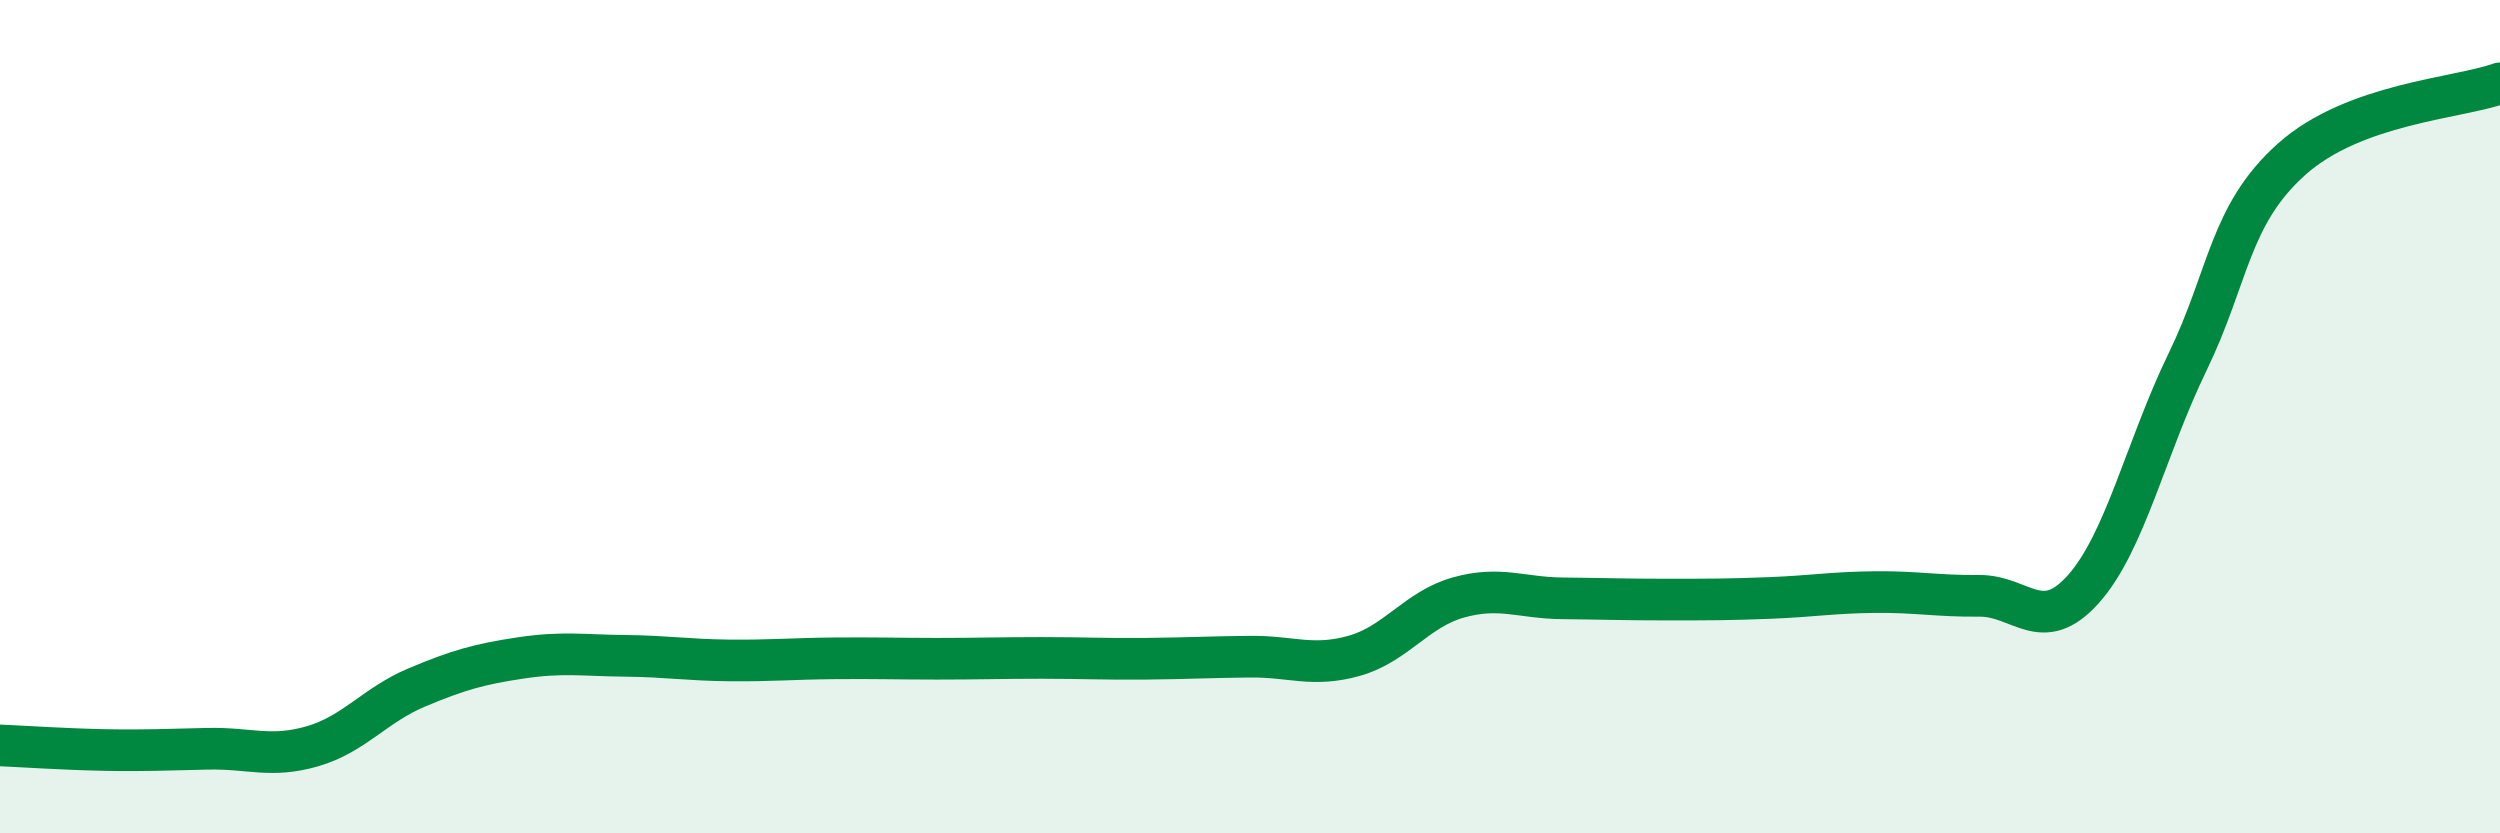
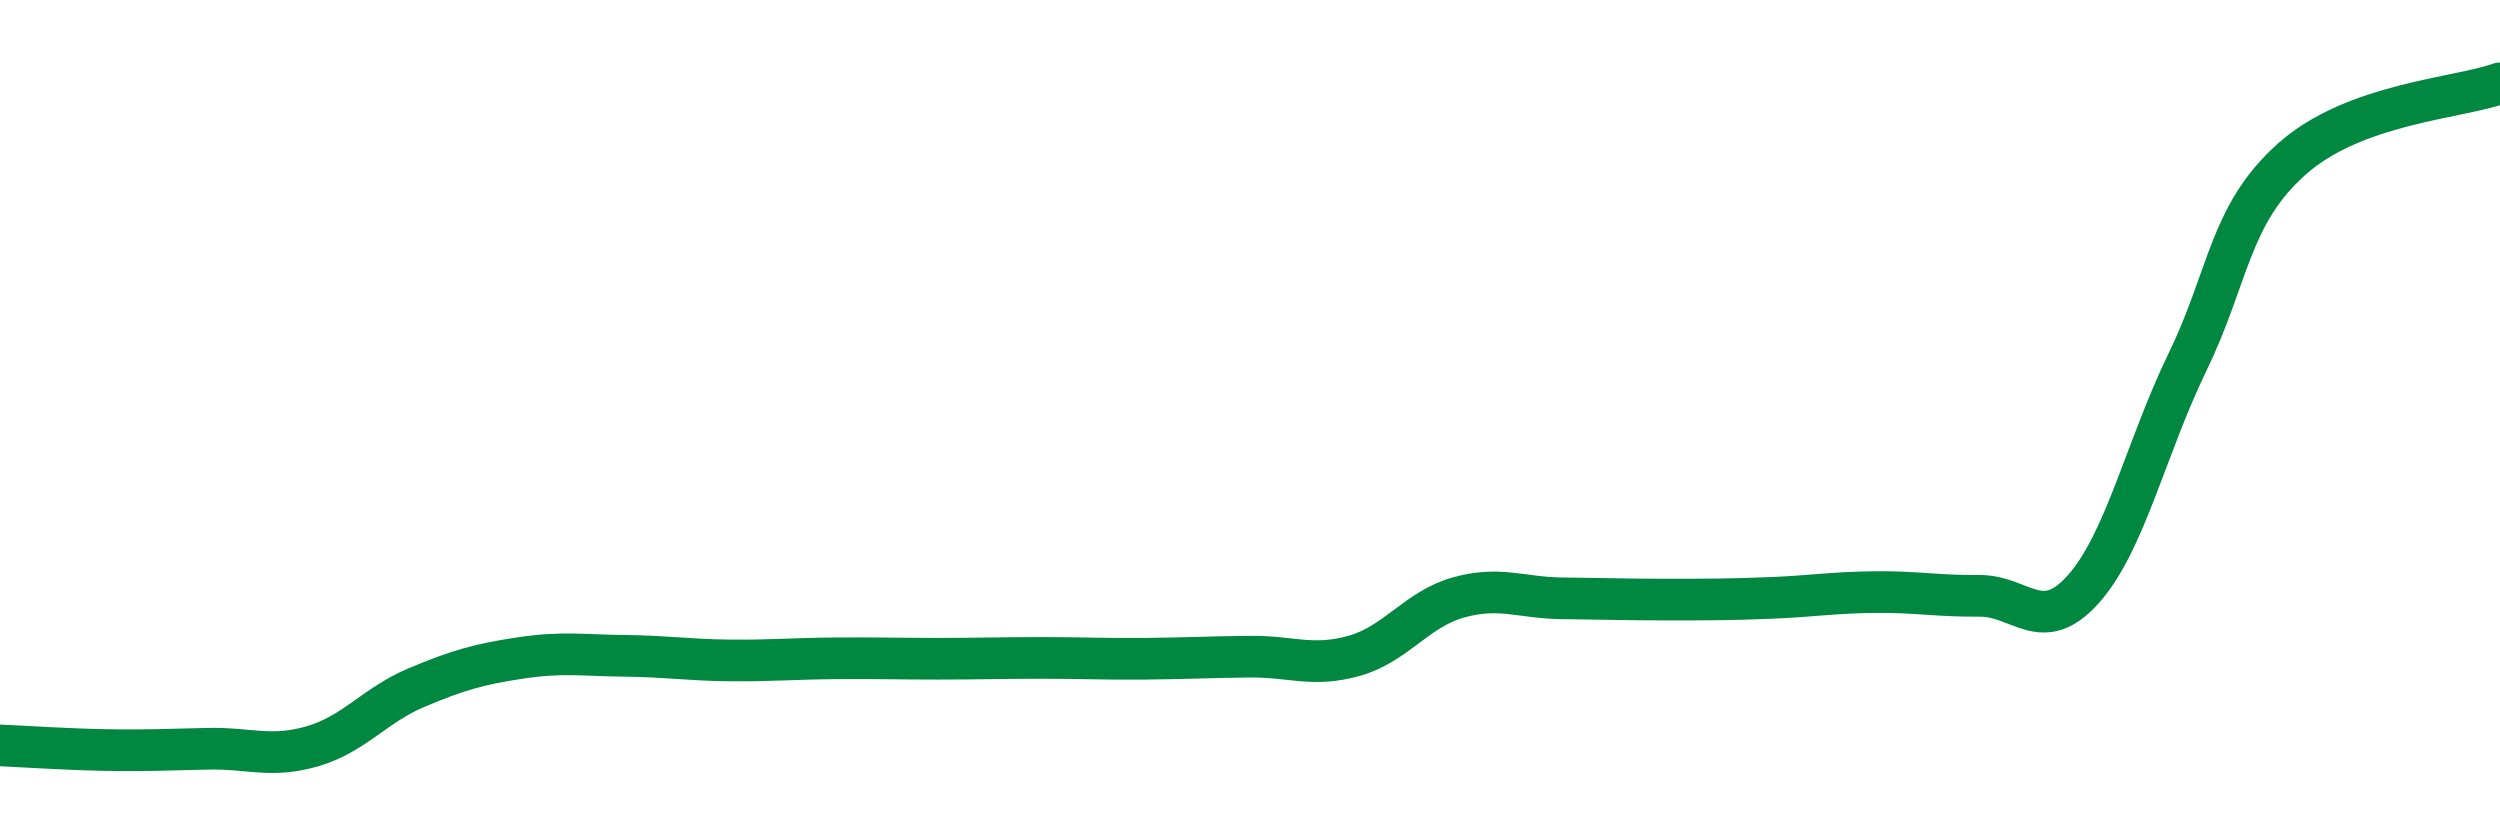
<svg xmlns="http://www.w3.org/2000/svg" width="60" height="20" viewBox="0 0 60 20">
-   <path d="M 0,17.89 C 0.5,17.91 1.5,17.98 2.5,18 C 3.5,18.02 4,17.99 5,17.97 C 6,17.95 6.5,18.2 7.5,17.91 C 8.5,17.62 9,16.92 10,16.5 C 11,16.08 11.5,15.94 12.5,15.79 C 13.5,15.64 14,15.73 15,15.74 C 16,15.75 16.5,15.84 17.5,15.85 C 18.5,15.86 19,15.81 20,15.8 C 21,15.79 21.5,15.81 22.5,15.81 C 23.5,15.81 24,15.79 25,15.79 C 26,15.79 26.5,15.82 27.5,15.81 C 28.5,15.8 29,15.77 30,15.76 C 31,15.75 31.5,16.02 32.5,15.74 C 33.5,15.46 34,14.62 35,14.34 C 36,14.06 36.5,14.35 37.5,14.36 C 38.5,14.37 39,14.39 40,14.39 C 41,14.39 41.5,14.39 42.5,14.35 C 43.5,14.31 44,14.22 45,14.21 C 46,14.2 46.5,14.31 47.5,14.3 C 48.5,14.29 49,15.26 50,14.14 C 51,13.02 51.5,10.75 52.5,8.69 C 53.5,6.63 53.5,5.16 55,3.82 C 56.5,2.48 59,2.36 60,2L60 20L0 20Z" fill="#008740" opacity="0.1" stroke-linecap="round" stroke-linejoin="round" />
  <path d="M 0,17.89 C 0.5,17.91 1.5,17.98 2.5,18 C 3.5,18.02 4,17.99 5,17.97 C 6,17.95 6.5,18.2 7.5,17.91 C 8.5,17.62 9,16.92 10,16.5 C 11,16.08 11.5,15.94 12.5,15.79 C 13.5,15.64 14,15.73 15,15.74 C 16,15.75 16.5,15.84 17.5,15.85 C 18.5,15.86 19,15.81 20,15.8 C 21,15.79 21.5,15.81 22.5,15.81 C 23.5,15.81 24,15.79 25,15.79 C 26,15.79 26.5,15.82 27.5,15.81 C 28.5,15.8 29,15.77 30,15.76 C 31,15.75 31.5,16.02 32.5,15.74 C 33.5,15.46 34,14.62 35,14.34 C 36,14.06 36.5,14.35 37.5,14.36 C 38.5,14.37 39,14.39 40,14.39 C 41,14.39 41.5,14.39 42.5,14.35 C 43.5,14.31 44,14.22 45,14.21 C 46,14.2 46.5,14.31 47.5,14.3 C 48.5,14.29 49,15.26 50,14.14 C 51,13.02 51.5,10.75 52.5,8.69 C 53.5,6.63 53.5,5.16 55,3.82 C 56.5,2.48 59,2.36 60,2" stroke="#008740" stroke-width="1" fill="none" stroke-linecap="round" stroke-linejoin="round" />
</svg>